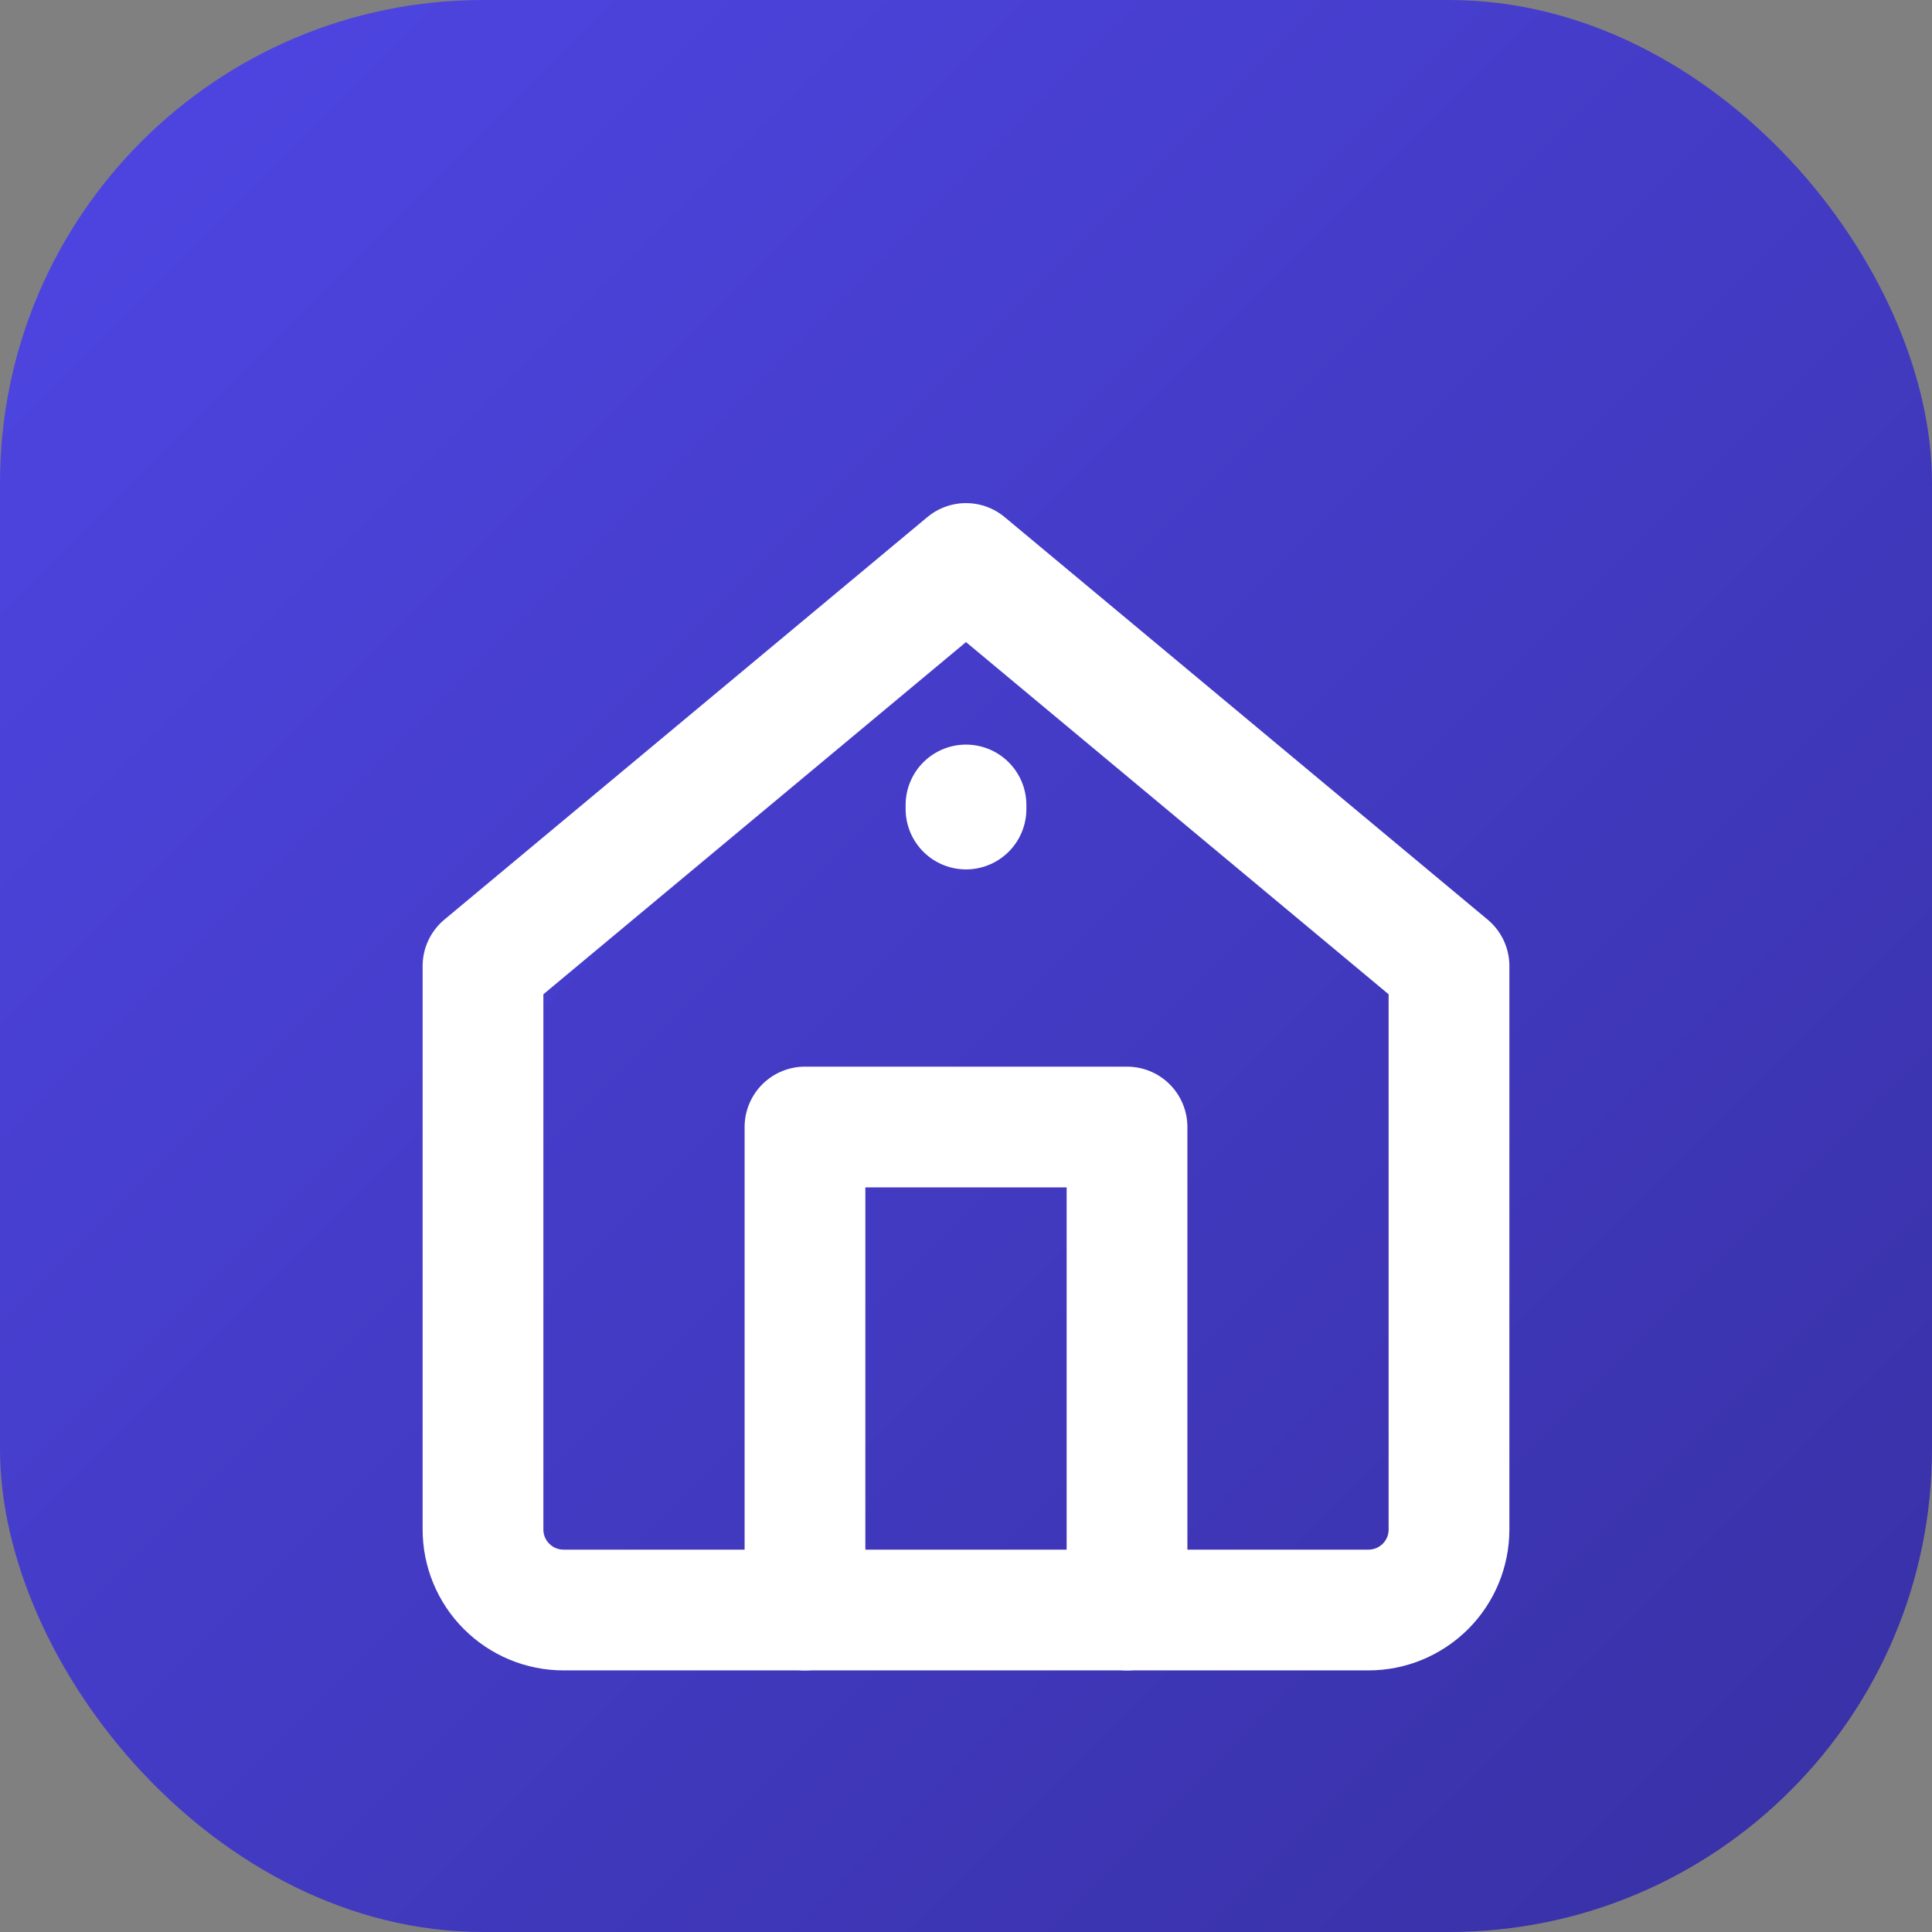
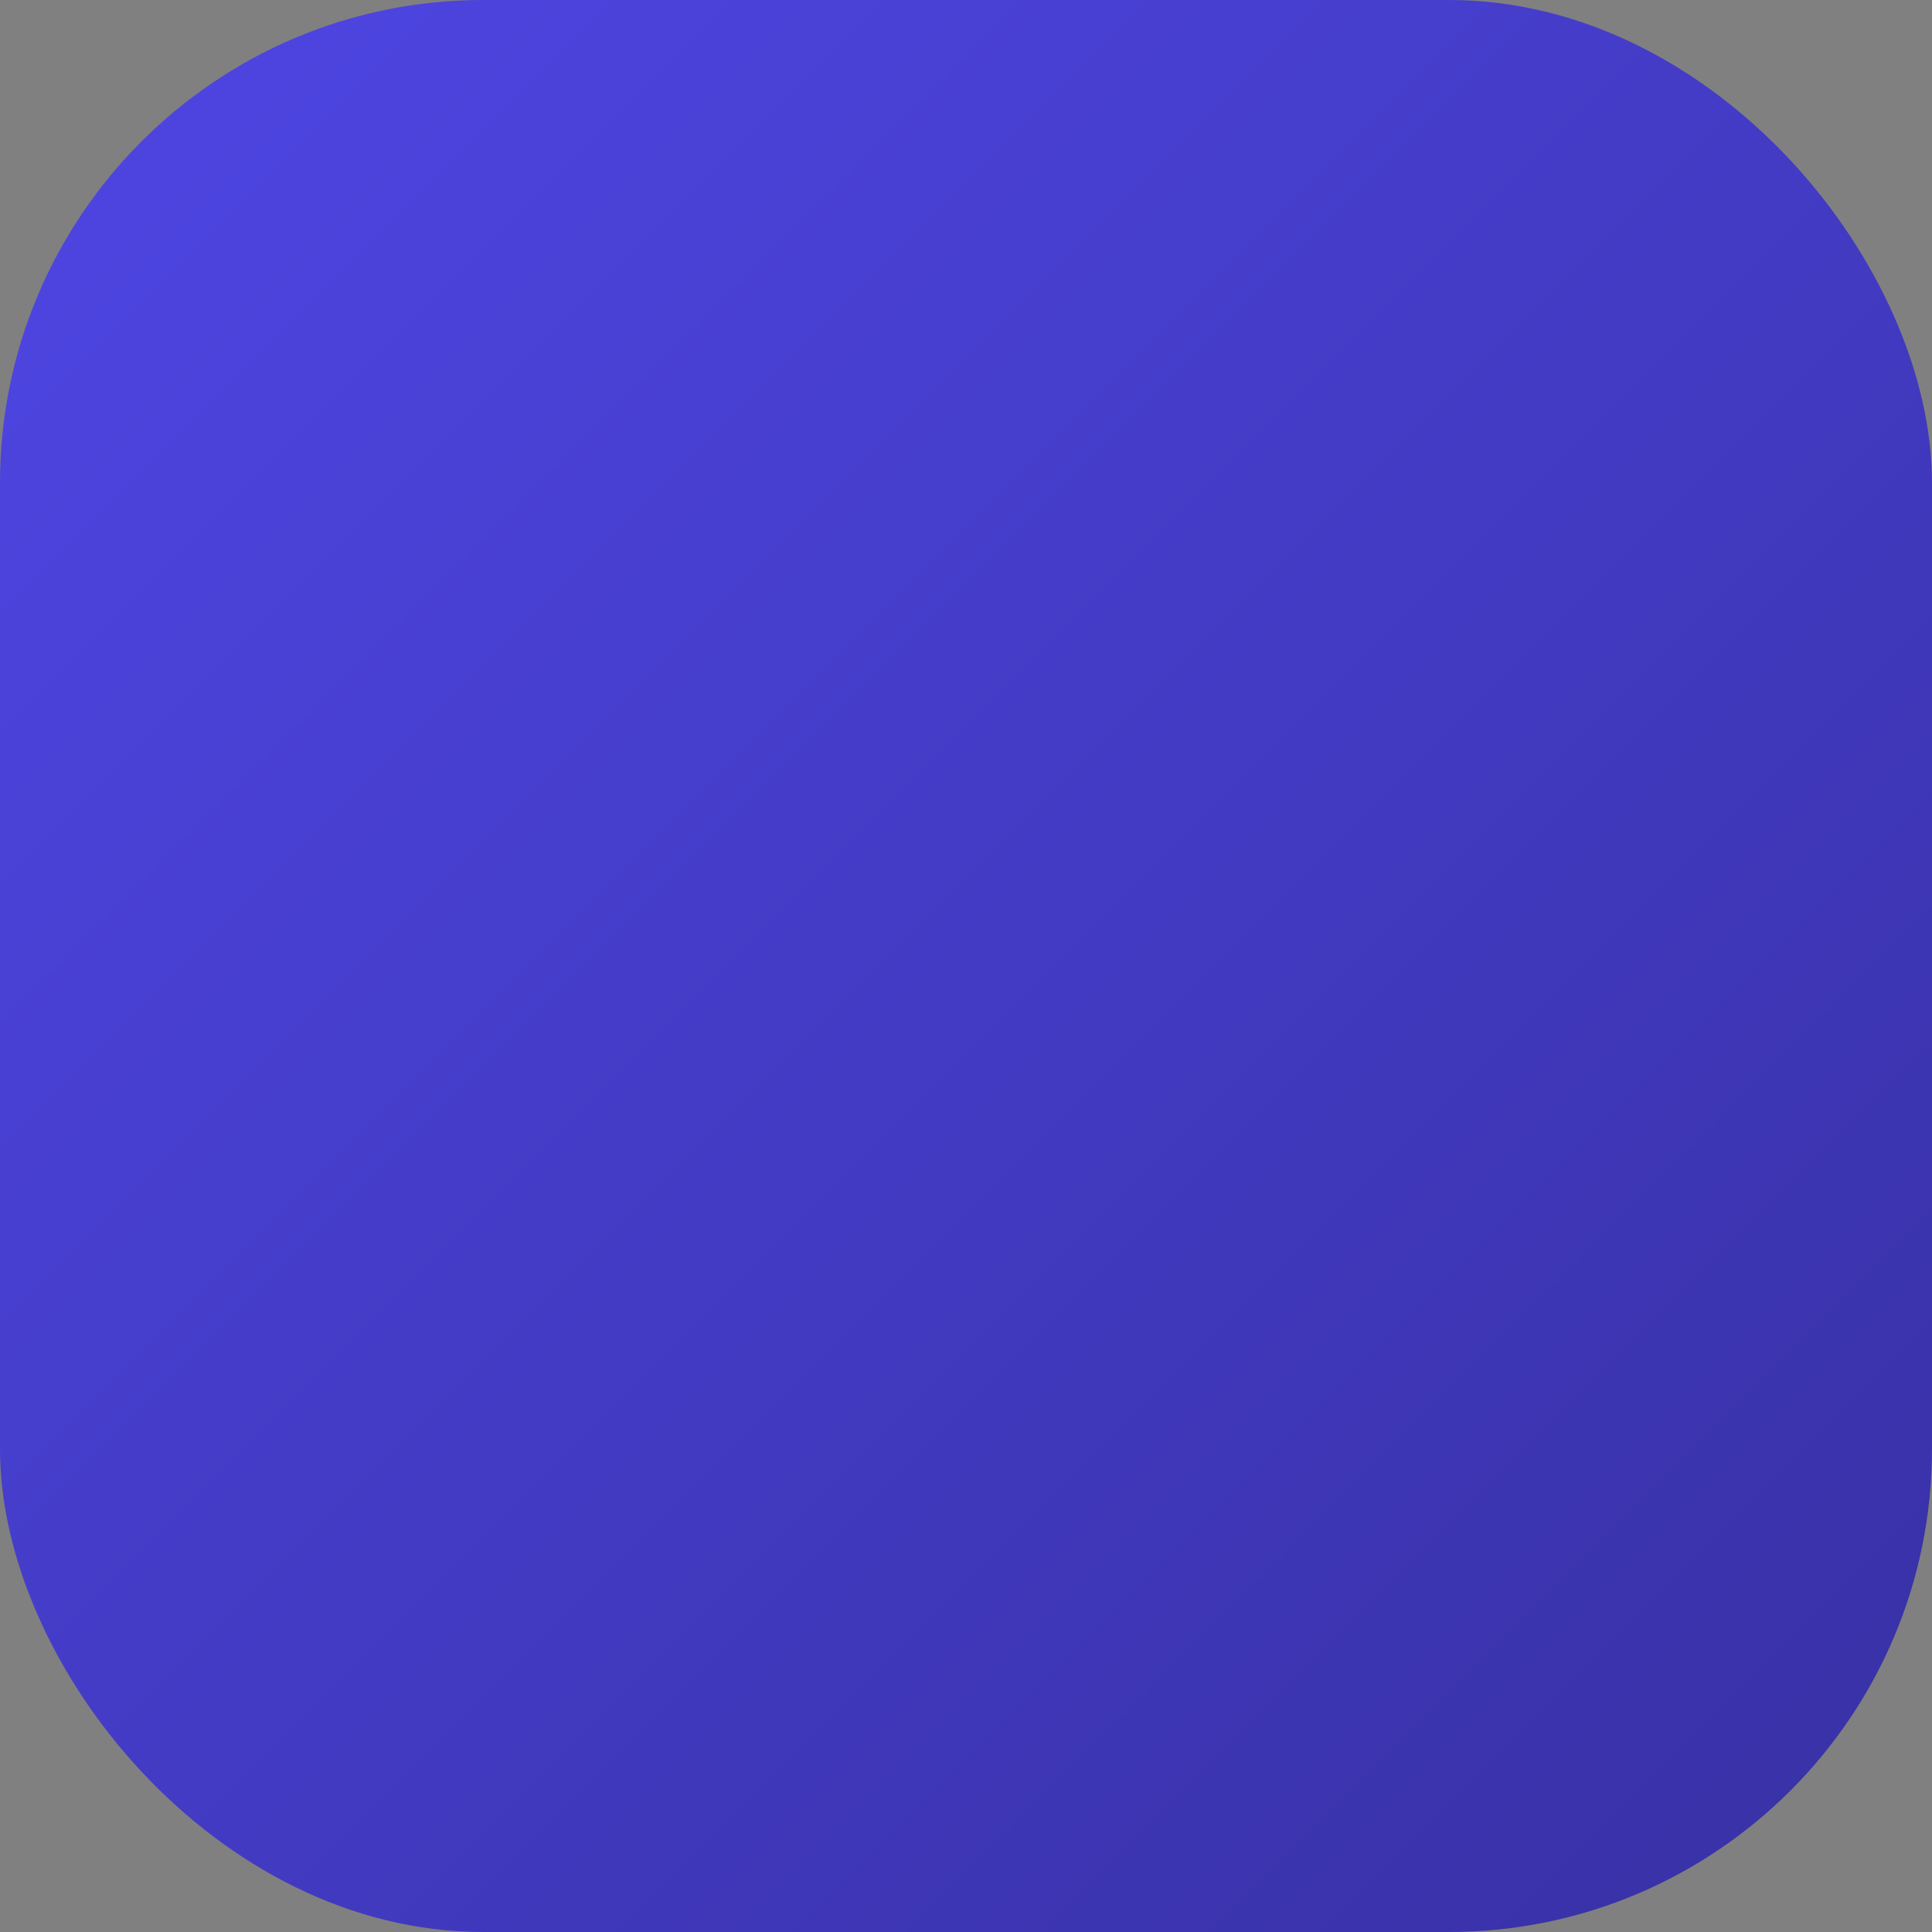
<svg xmlns="http://www.w3.org/2000/svg" width="32" height="32" viewBox="0 0 32 32" fill="none">
  <rect x="0" y="0" width="32" height="32" fill="#808080" stroke="none" />
  <rect width="32" height="32" rx="8" fill="url(#gradient)" />
-   <path d="M8 16L16 9.333L24 16V25.333C24 25.687 23.86 26.026 23.61 26.276C23.359 26.526 23.02 26.667 22.667 26.667H9.333C8.98 26.667 8.641 26.526 8.391 26.276C8.14 26.026 8 25.687 8 25.333V16Z" stroke="white" stroke-width="2" stroke-linecap="round" stroke-linejoin="round" />
-   <path d="M13.333 26.667V18.667H18.667V26.667" stroke="white" stroke-width="2" stroke-linecap="round" stroke-linejoin="round" />
-   <path d="M16 13.333V13.4" stroke="white" stroke-width="2" stroke-linecap="round" stroke-linejoin="round" />
  <defs>
    <linearGradient id="gradient" x1="0" y1="0" x2="32" y2="32" gradientUnits="userSpaceOnUse">
      <stop offset="0%" stop-color="#4F46E5" />
      <stop offset="100%" stop-color="#3730A3" />
    </linearGradient>
  </defs>
</svg>